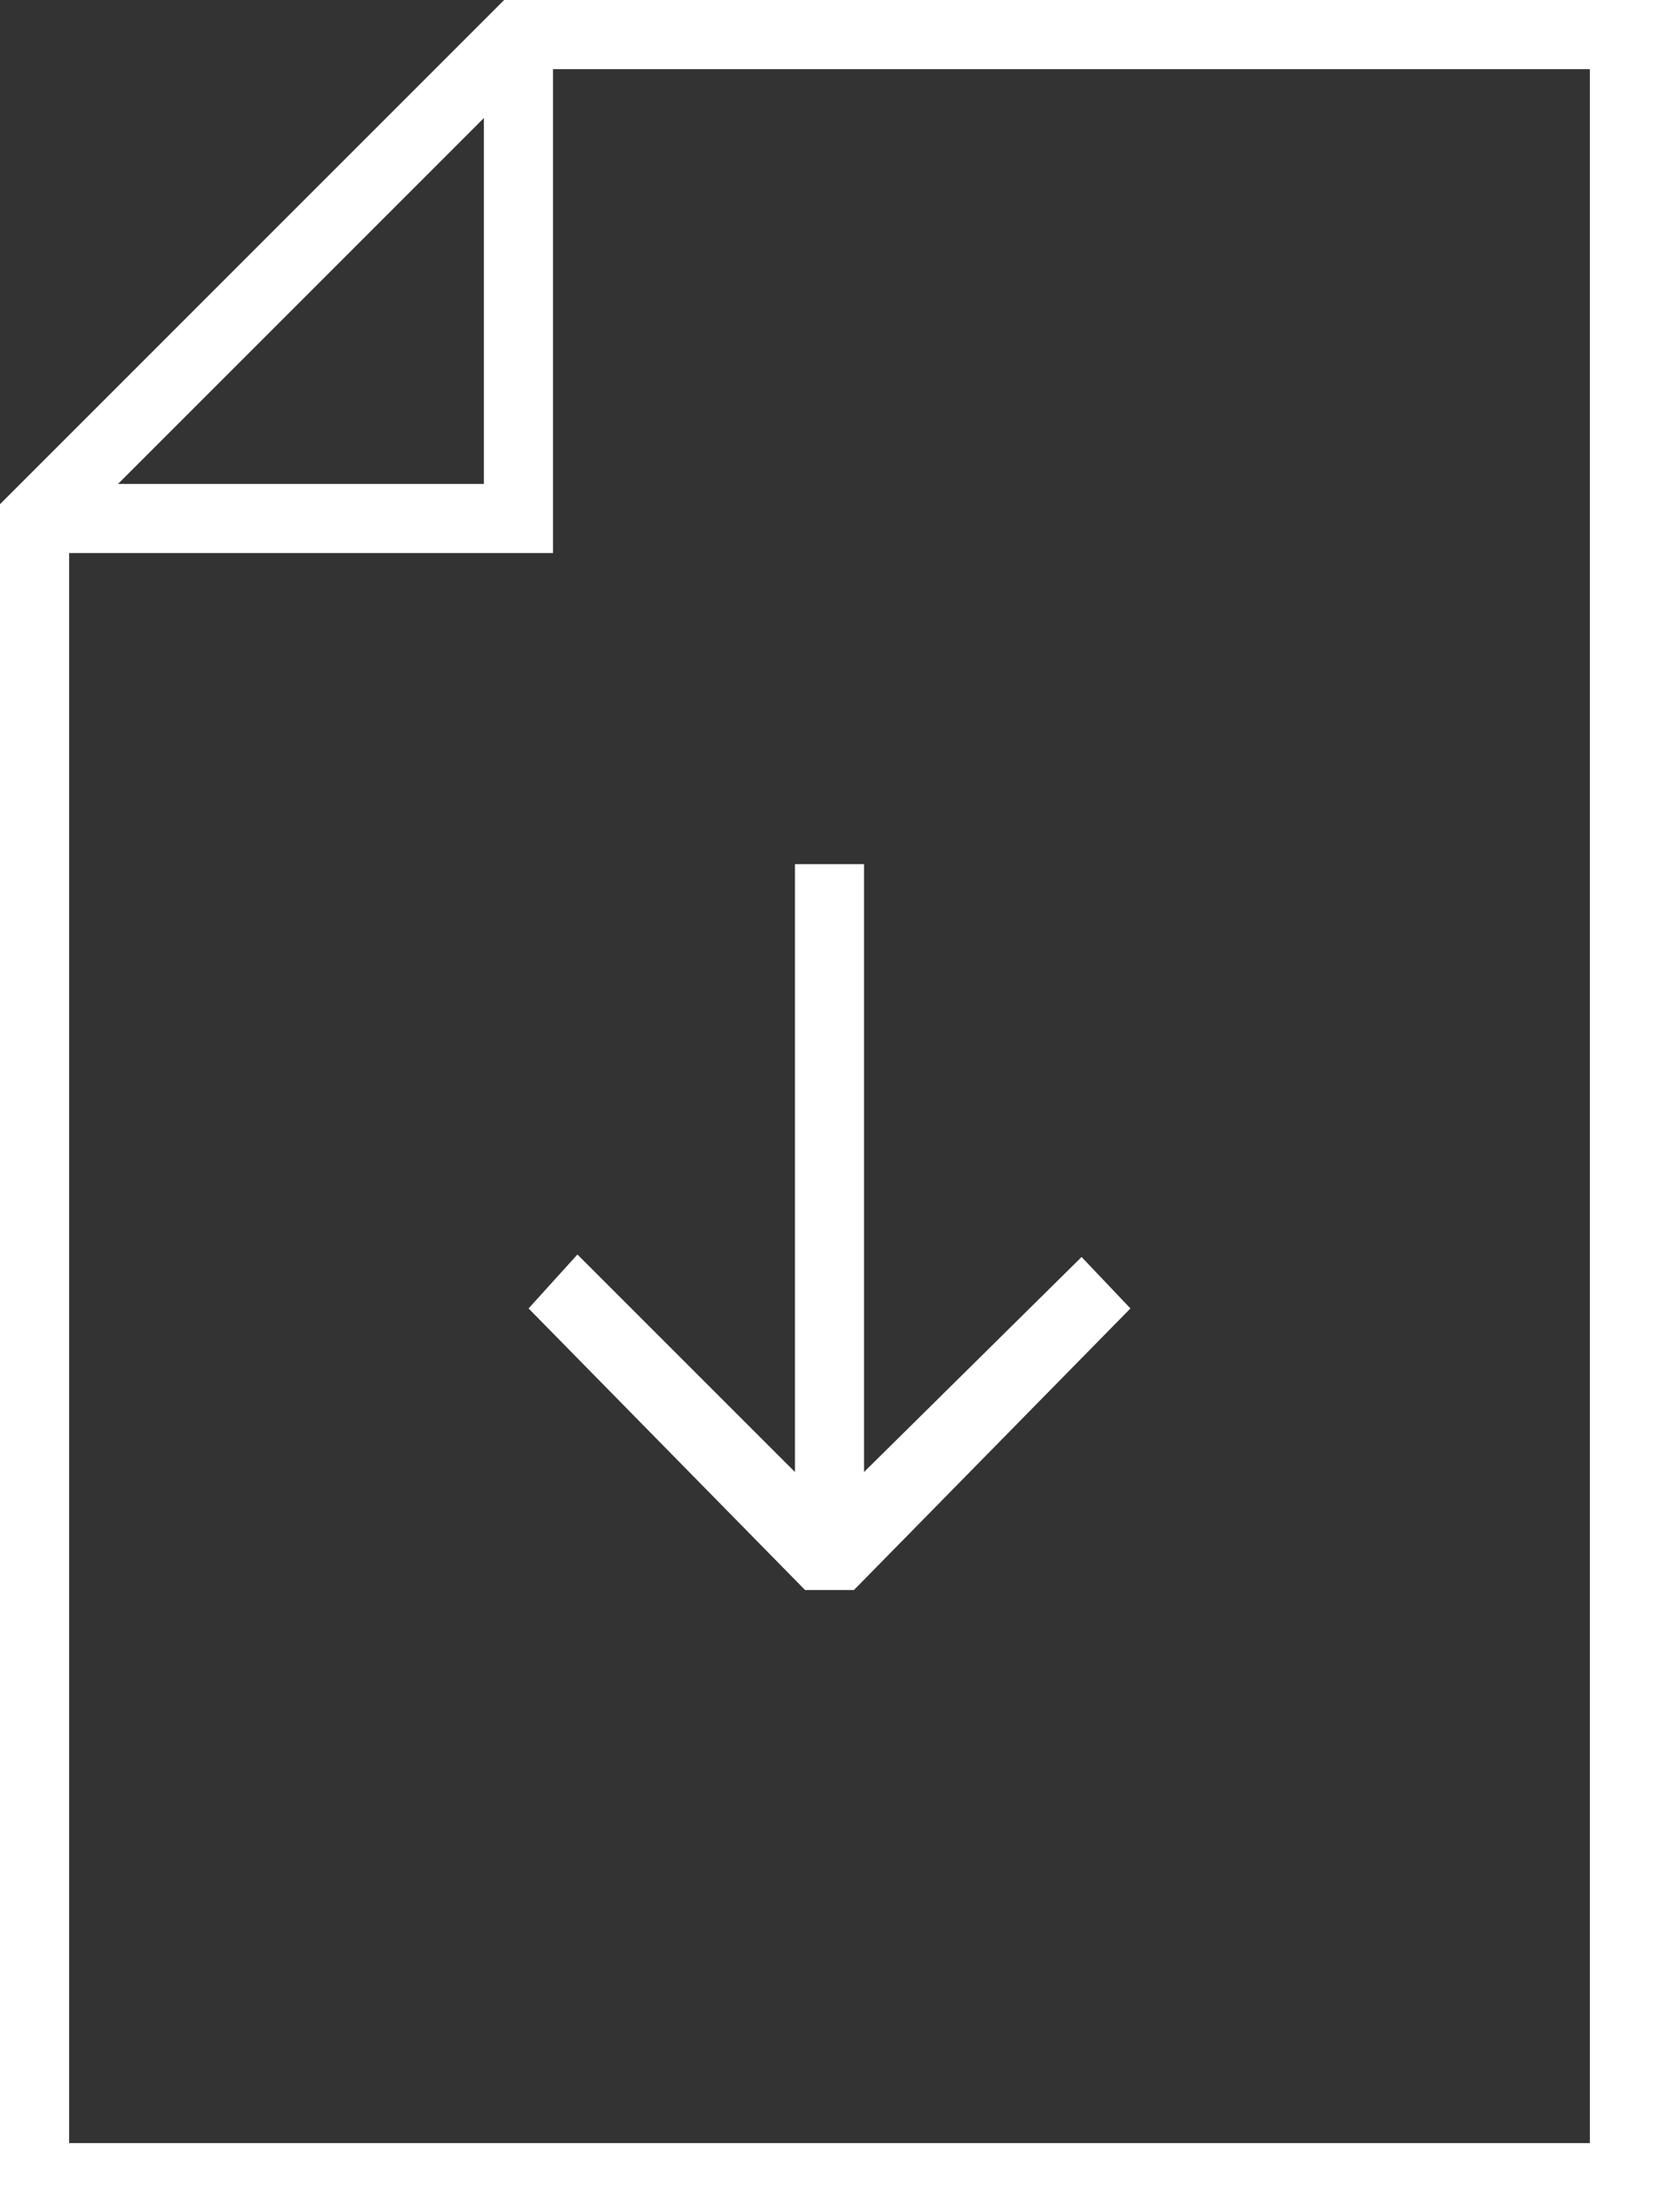
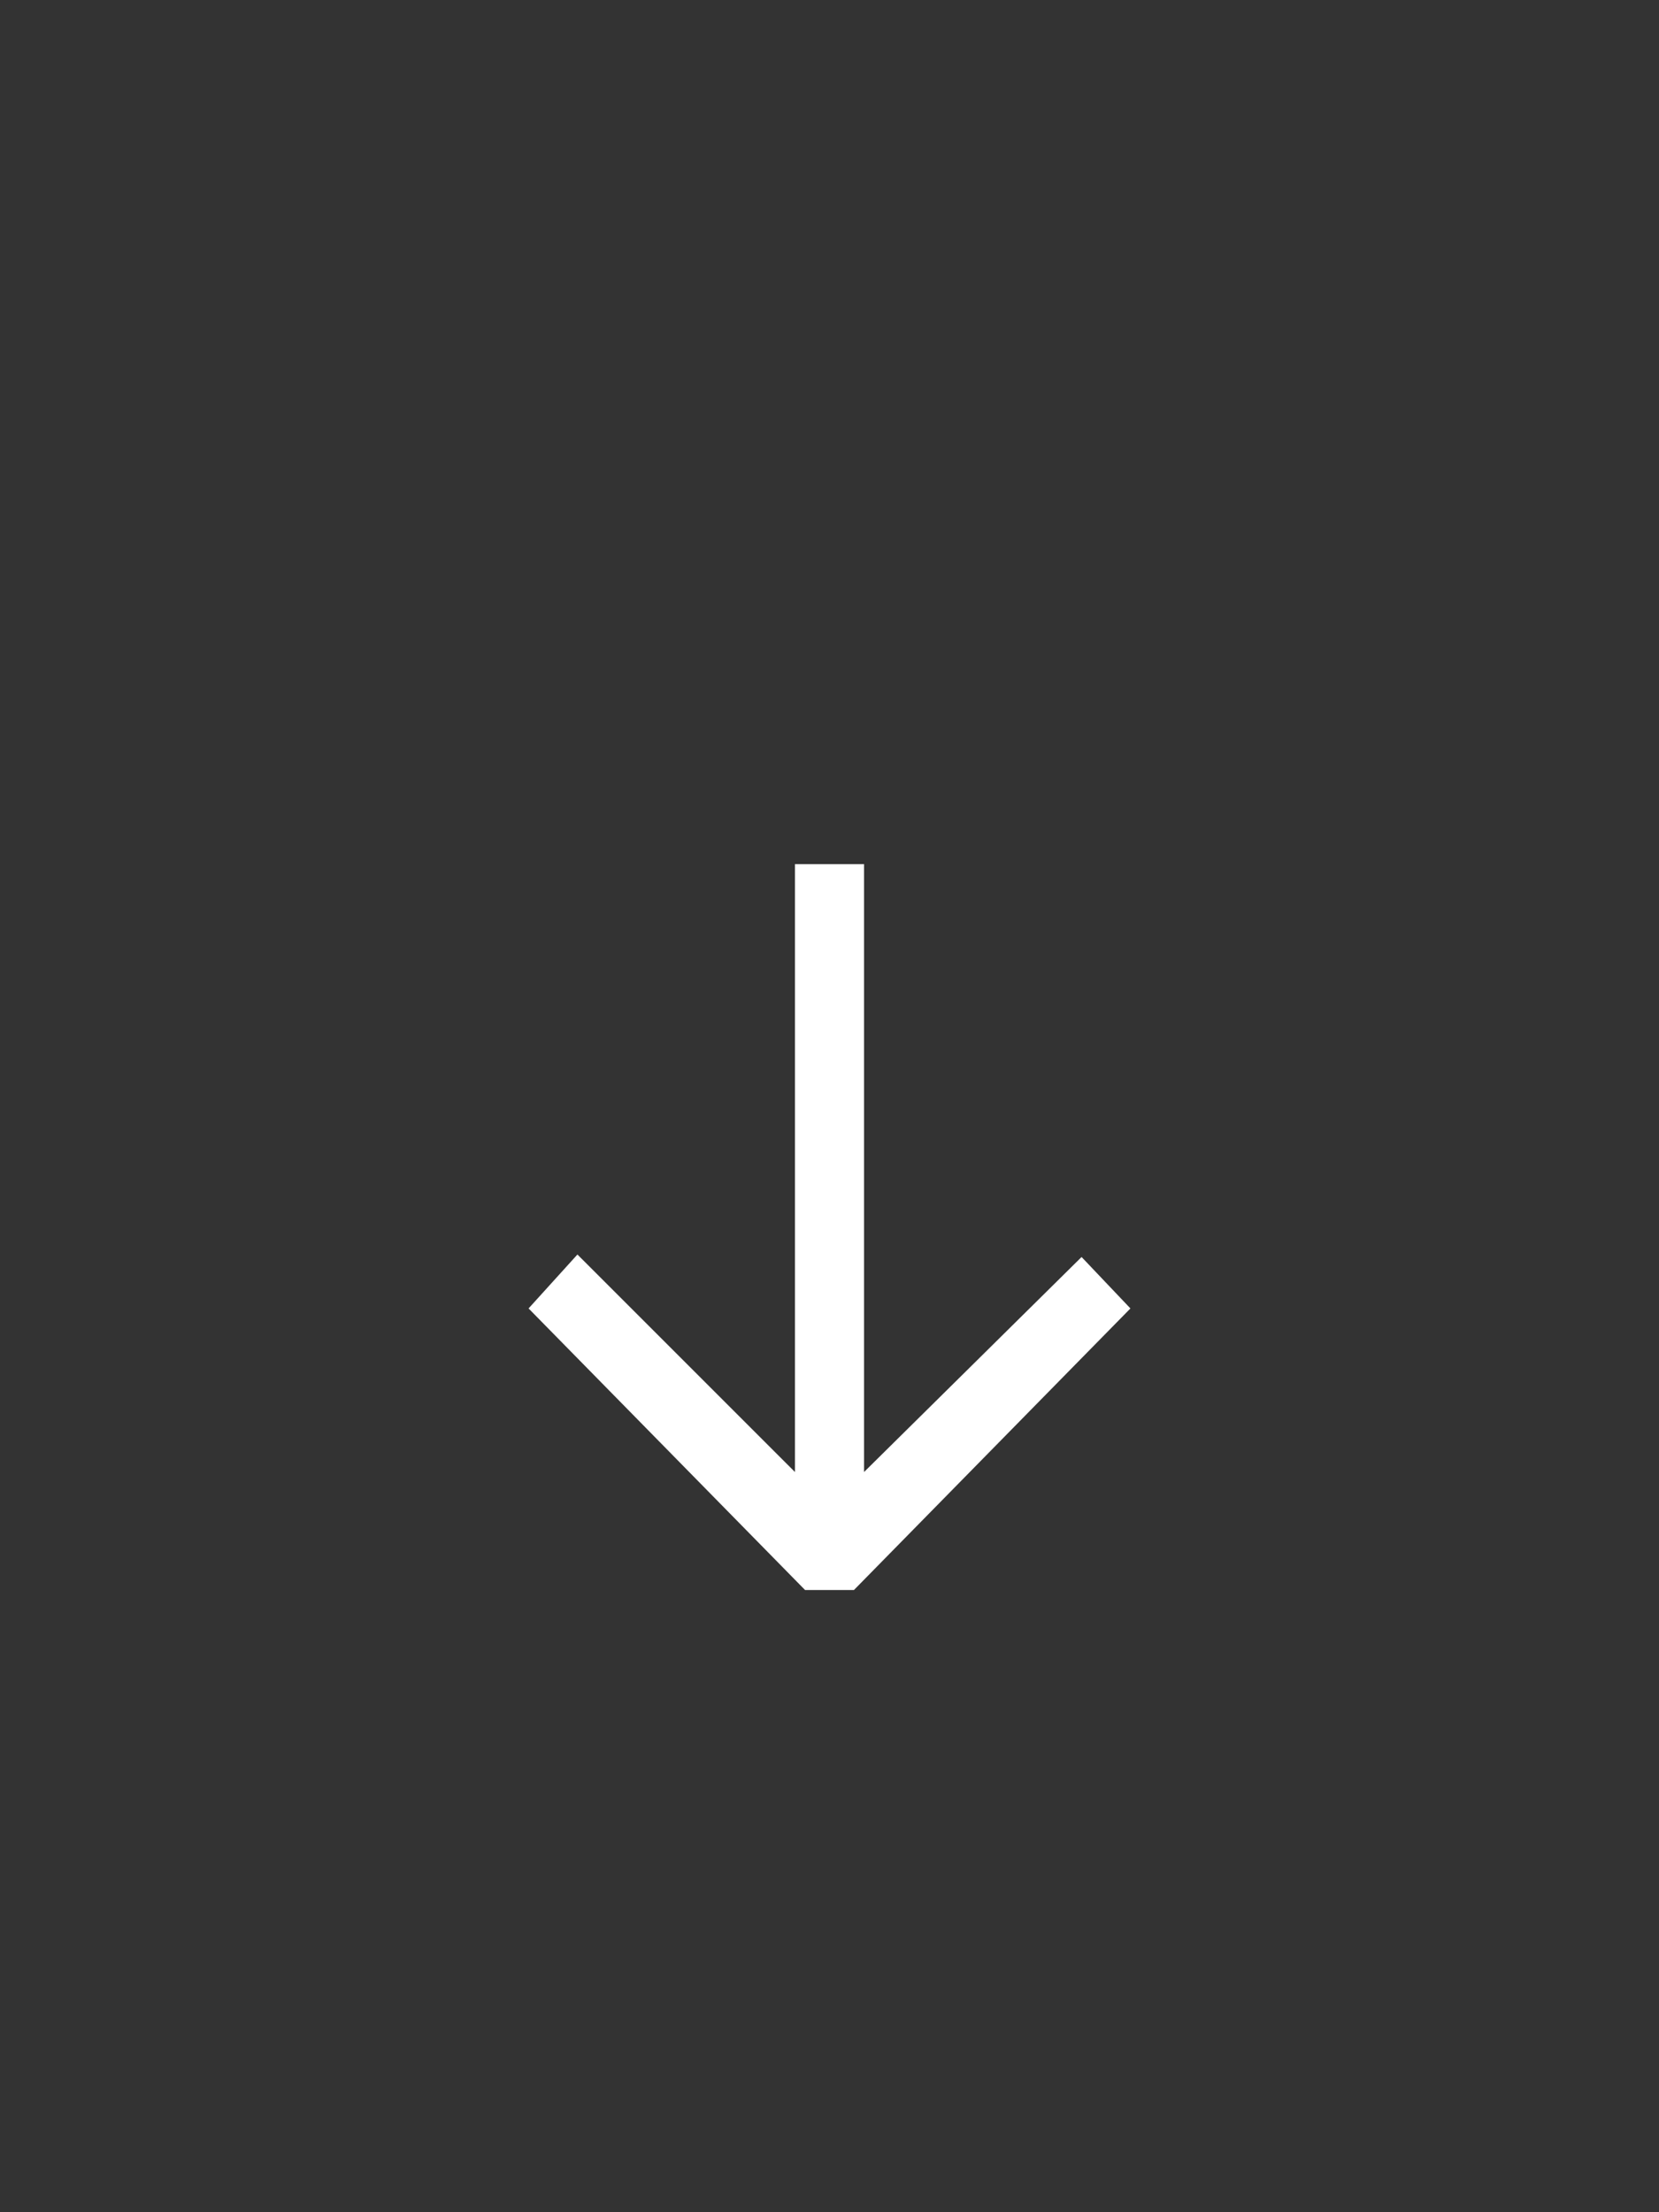
<svg xmlns="http://www.w3.org/2000/svg" width="36" height="48" viewBox="0 0 36 48" fill="none">
  <rect x="0" y="0" width="36" height="48" fill="#333333" stroke="none" />
-   <path d="M36 0H10.94L0 10.94V48H36V0ZM10.5 2.561V10.5H2.561L10.5 2.561ZM34.5 46.5H1.5V12H12V1.5H34.5V46.5Z" fill="white" />
  <path d="M12.53 27.22L11.47 28.39L17.47 34.5H18.53L24.53 28.39L23.47 27.274L18.75 31.939V18.75H17.25V31.939L12.53 27.22Z" fill="white" />
</svg>